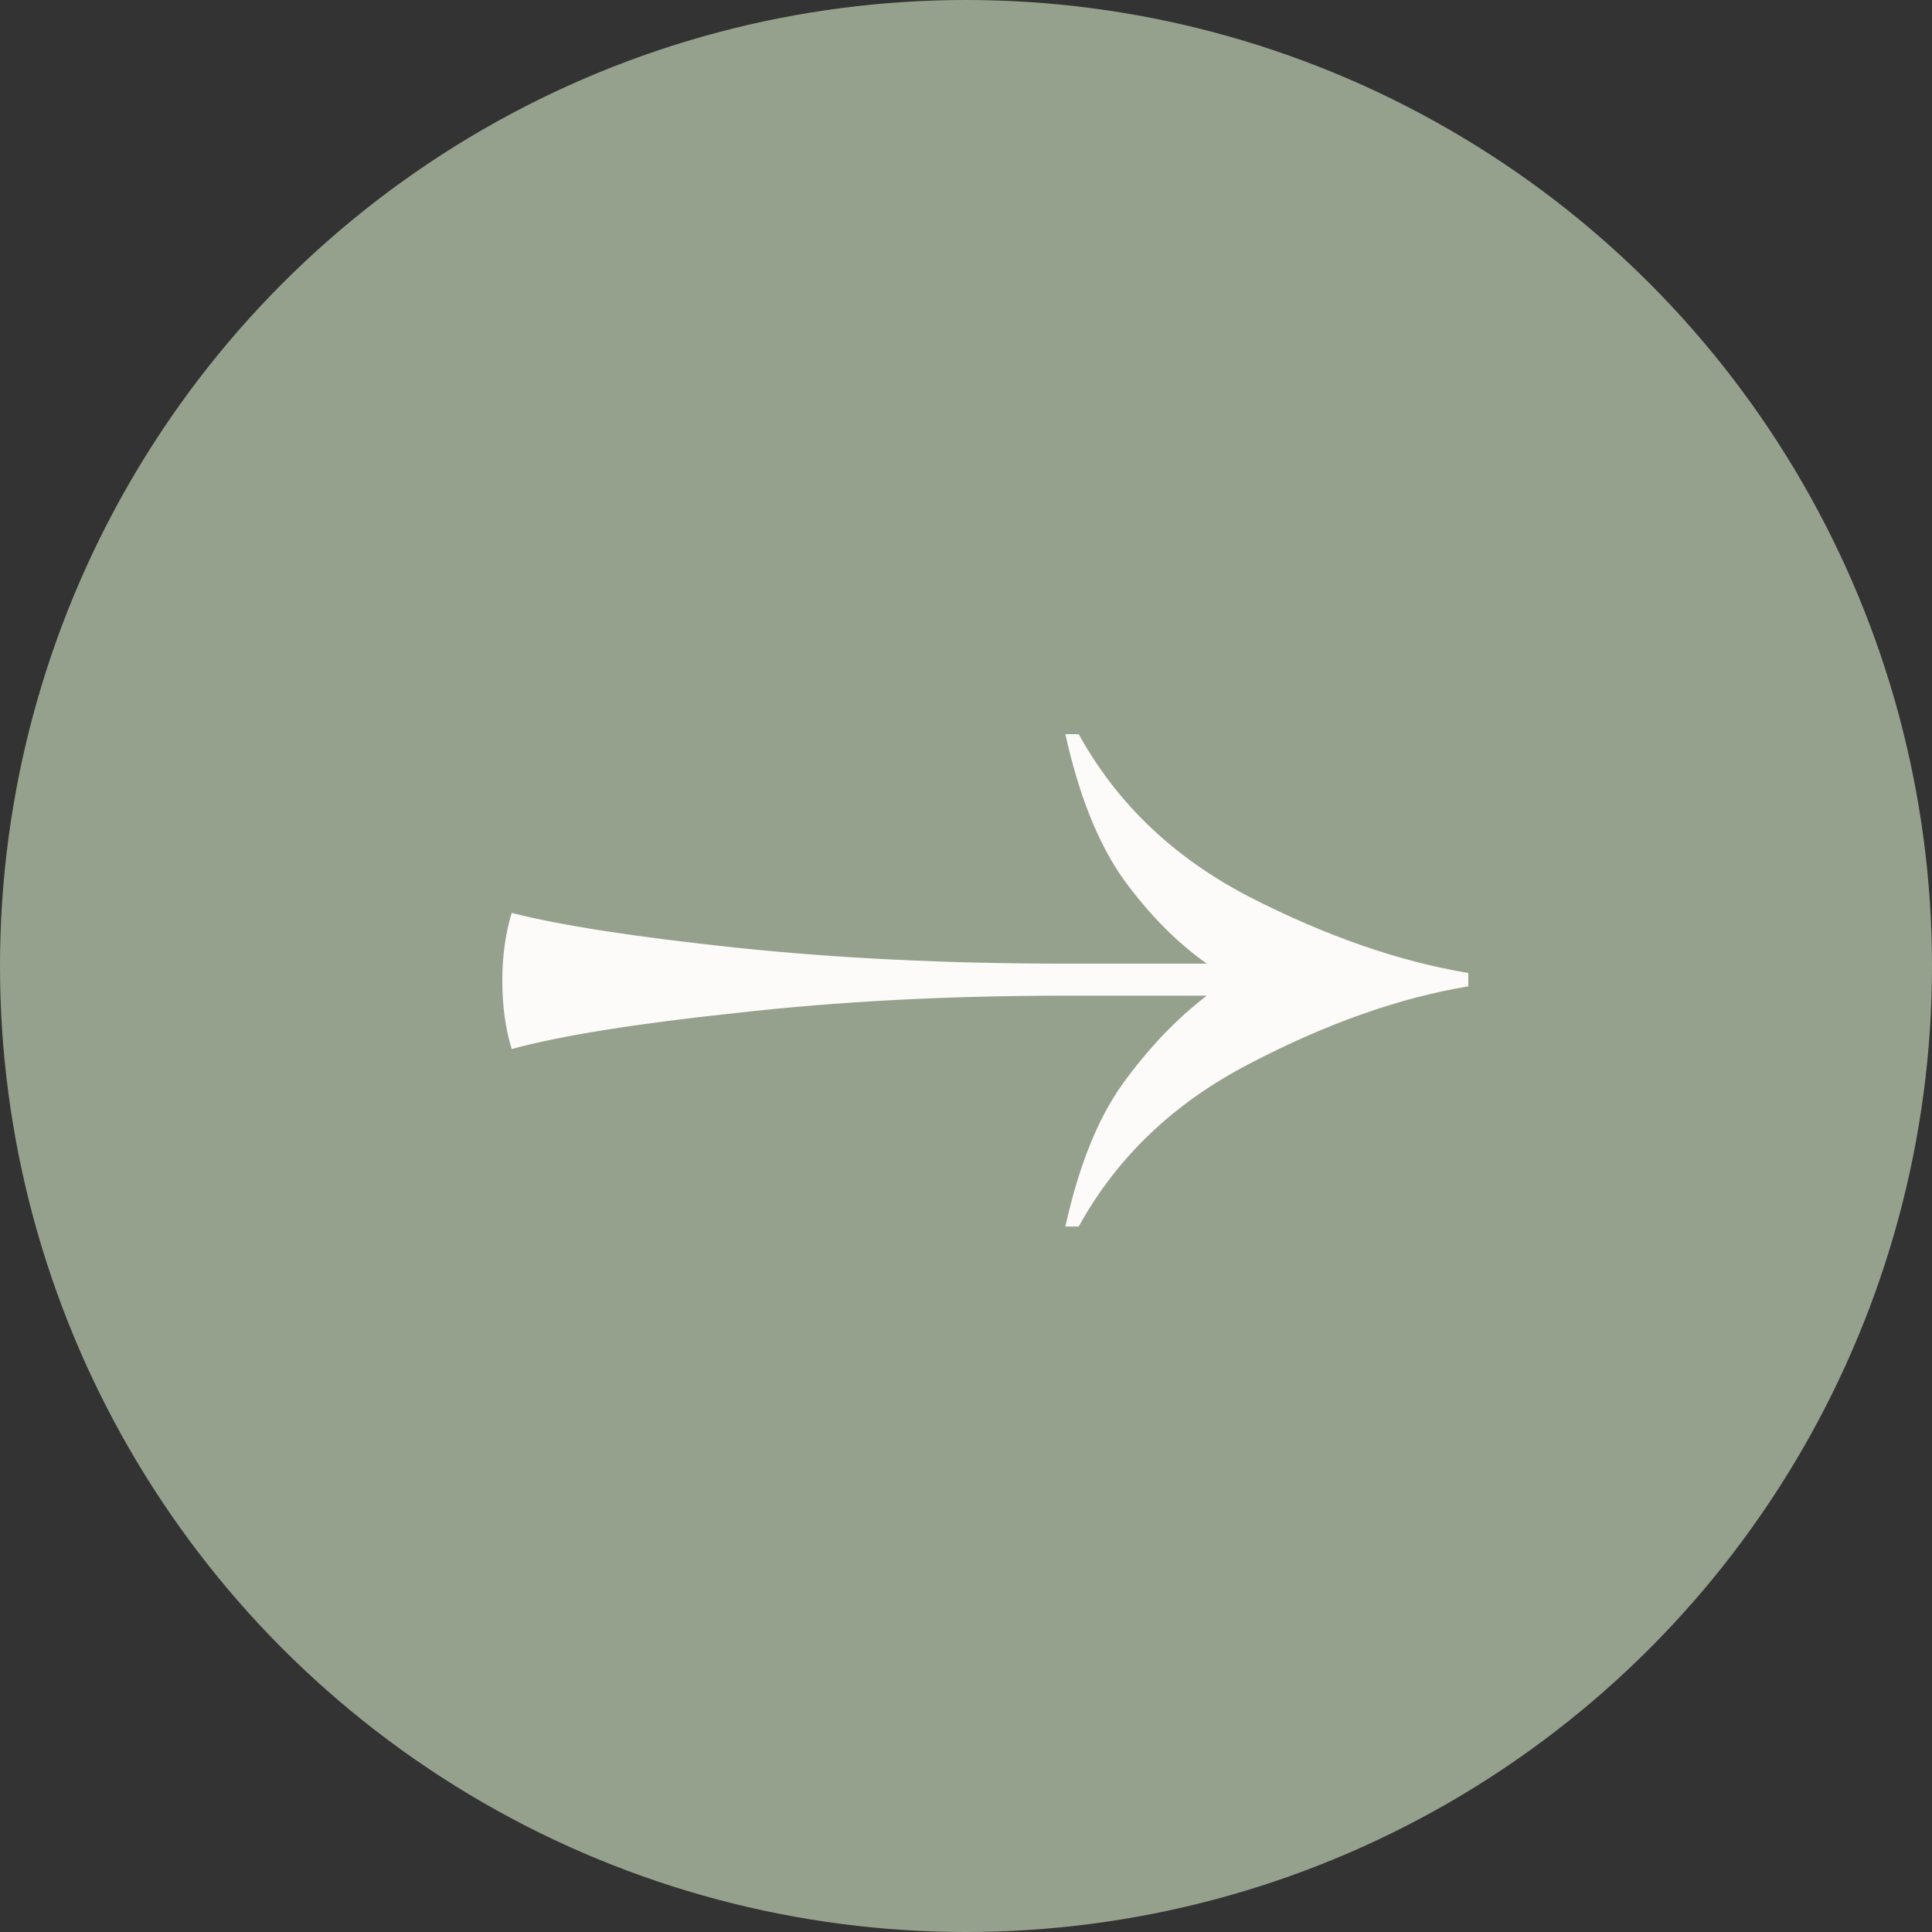
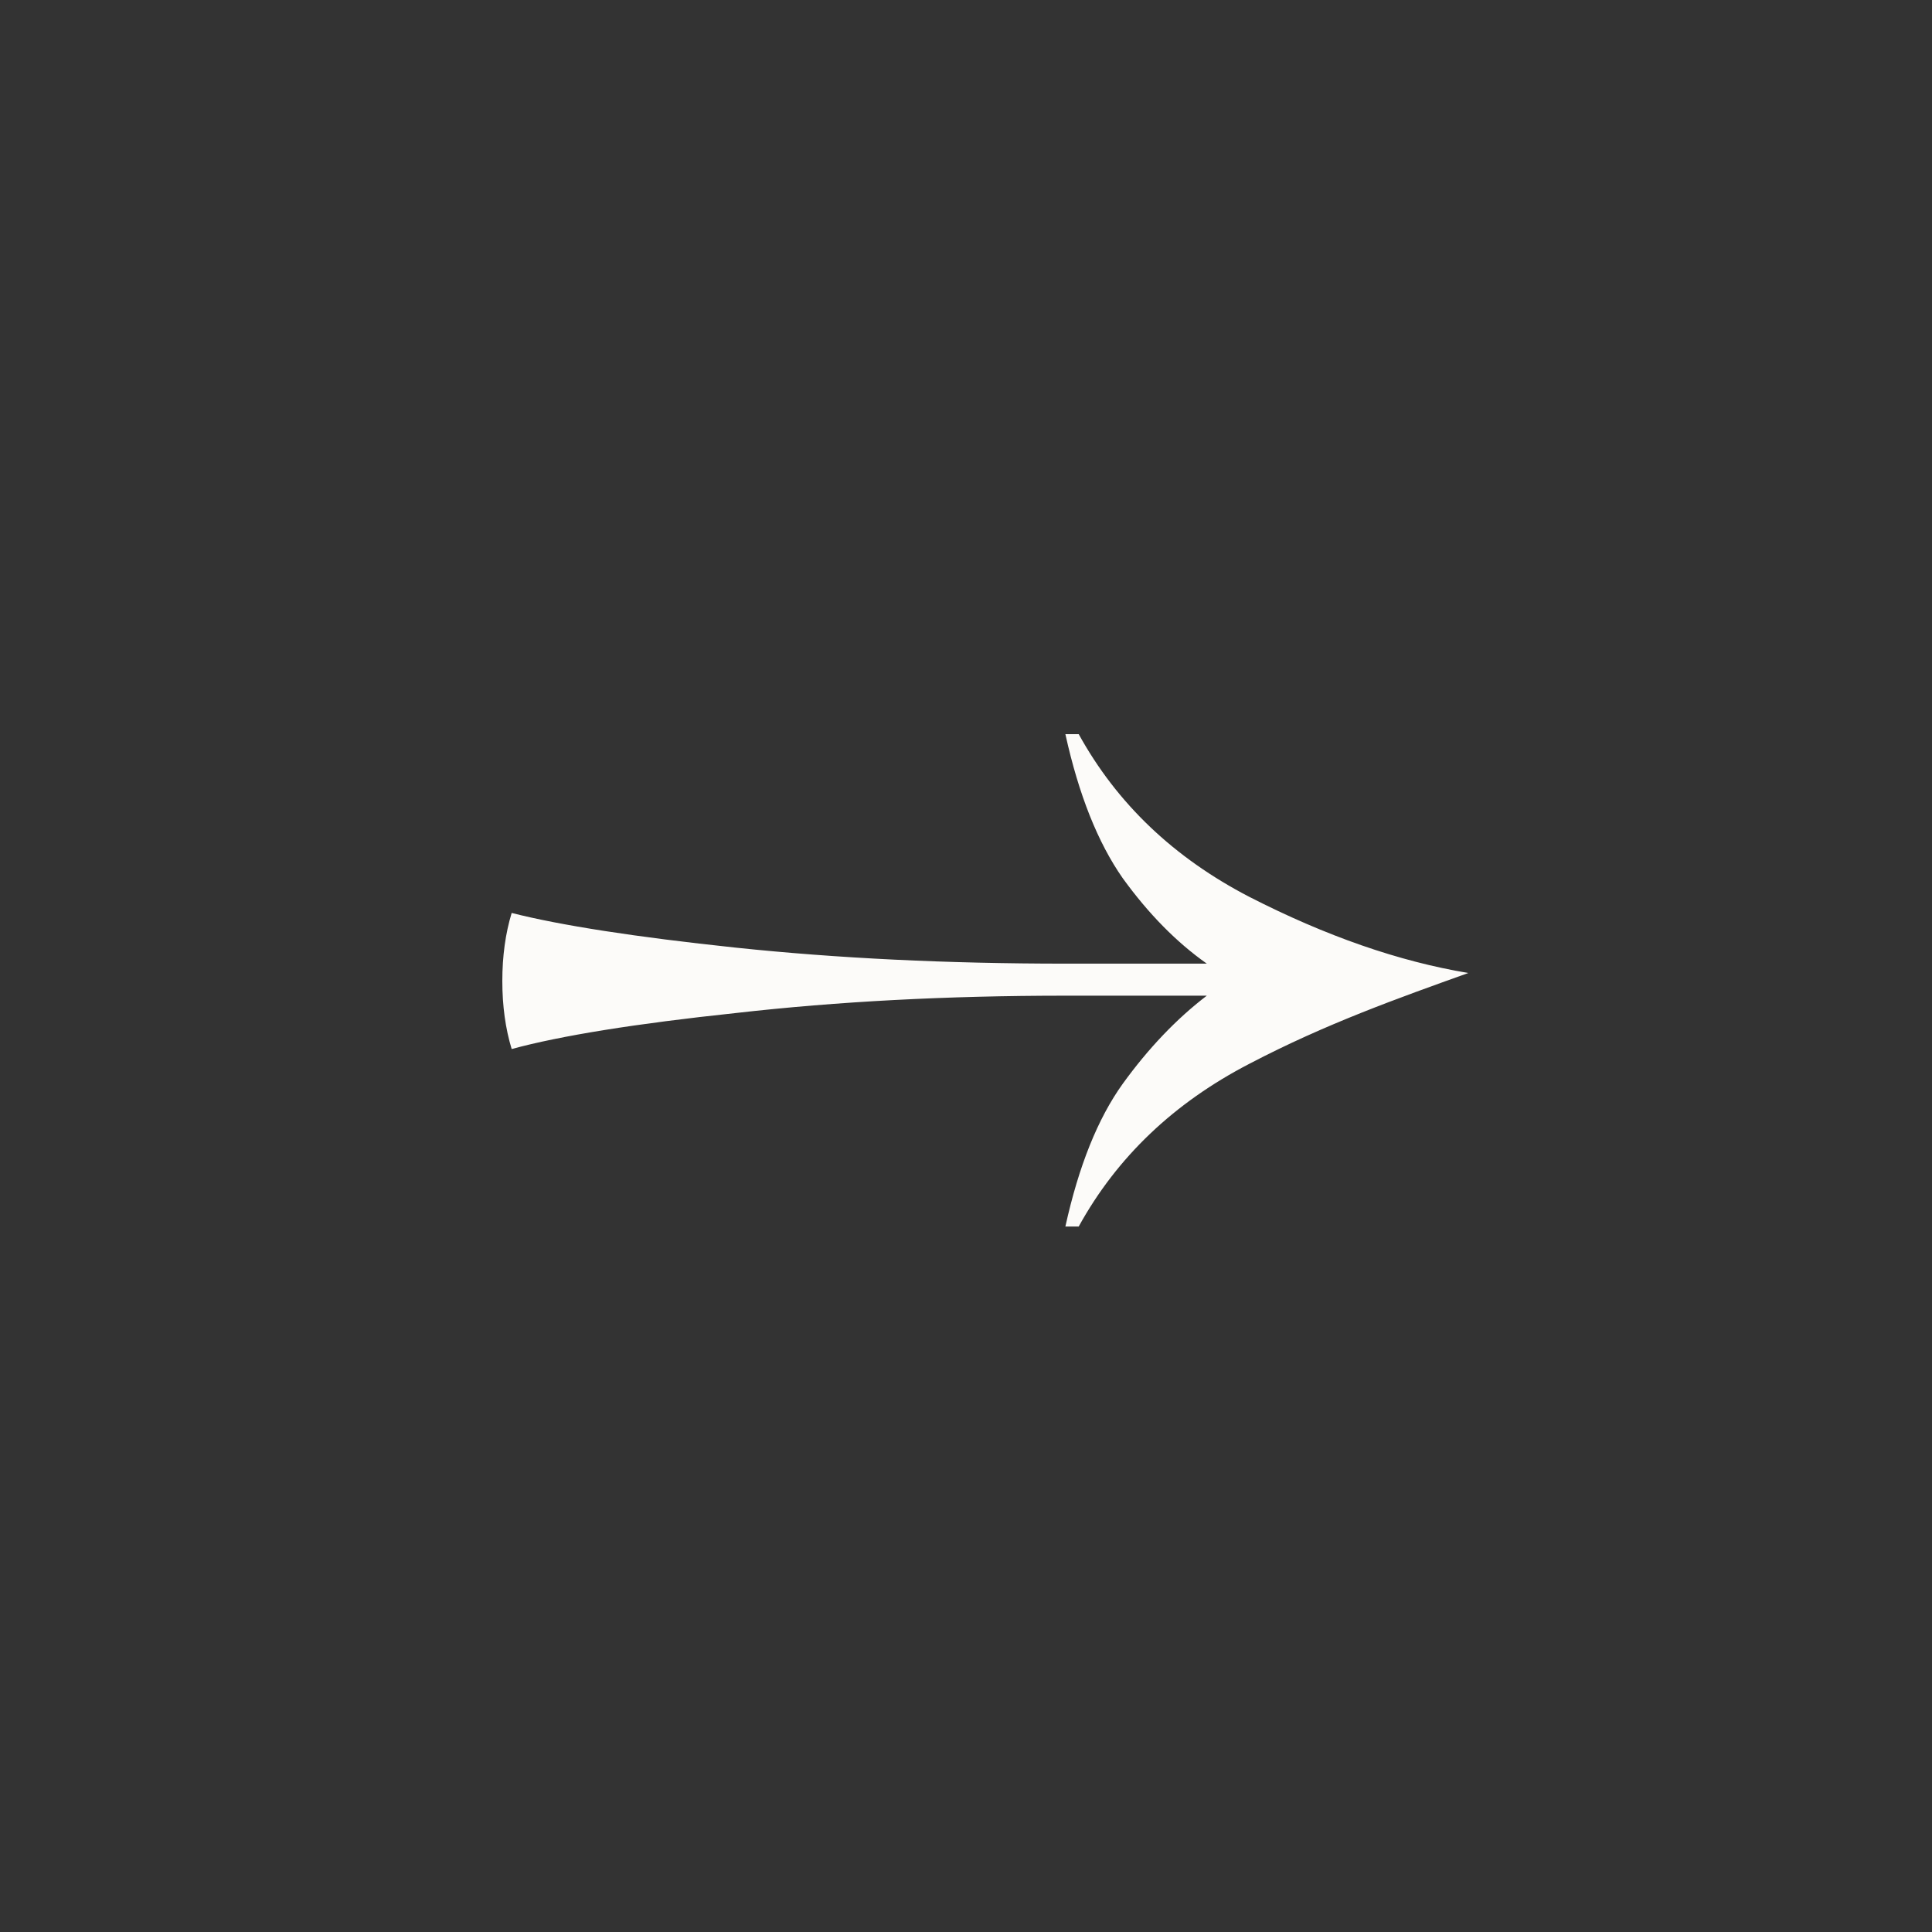
<svg xmlns="http://www.w3.org/2000/svg" width="50" height="50" viewBox="0 0 50 50" fill="none">
  <rect x="0" y="0" width="50" height="50" fill="#333333" stroke="none" />
-   <circle cx="25" cy="25" r="25" fill="#96A18D" />
-   <path d="M27.572 31.742C27.917 30.176 28.412 28.945 29.057 28.047C29.724 27.126 30.449 26.366 31.232 25.768H27.572C24.51 25.768 21.667 25.918 19.043 26.217C16.442 26.493 14.508 26.804 13.242 27.149C13.081 26.62 13 26.033 13 25.388C13 24.744 13.081 24.157 13.242 23.627C14.508 23.949 16.442 24.249 19.043 24.525C21.667 24.801 24.51 24.939 27.572 24.939H31.232C30.449 24.387 29.724 23.65 29.057 22.729C28.412 21.808 27.917 20.565 27.572 19H27.917C28.907 20.796 30.38 22.2 32.337 23.213C34.317 24.226 36.204 24.882 38 25.181V25.526C36.204 25.826 34.317 26.493 32.337 27.529C30.38 28.542 28.907 29.946 27.917 31.742H27.572Z" fill="#FCFBF9" />
+   <path d="M27.572 31.742C27.917 30.176 28.412 28.945 29.057 28.047C29.724 27.126 30.449 26.366 31.232 25.768H27.572C24.51 25.768 21.667 25.918 19.043 26.217C16.442 26.493 14.508 26.804 13.242 27.149C13.081 26.62 13 26.033 13 25.388C13 24.744 13.081 24.157 13.242 23.627C14.508 23.949 16.442 24.249 19.043 24.525C21.667 24.801 24.51 24.939 27.572 24.939H31.232C30.449 24.387 29.724 23.65 29.057 22.729C28.412 21.808 27.917 20.565 27.572 19H27.917C28.907 20.796 30.38 22.2 32.337 23.213C34.317 24.226 36.204 24.882 38 25.181C36.204 25.826 34.317 26.493 32.337 27.529C30.38 28.542 28.907 29.946 27.917 31.742H27.572Z" fill="#FCFBF9" />
</svg>